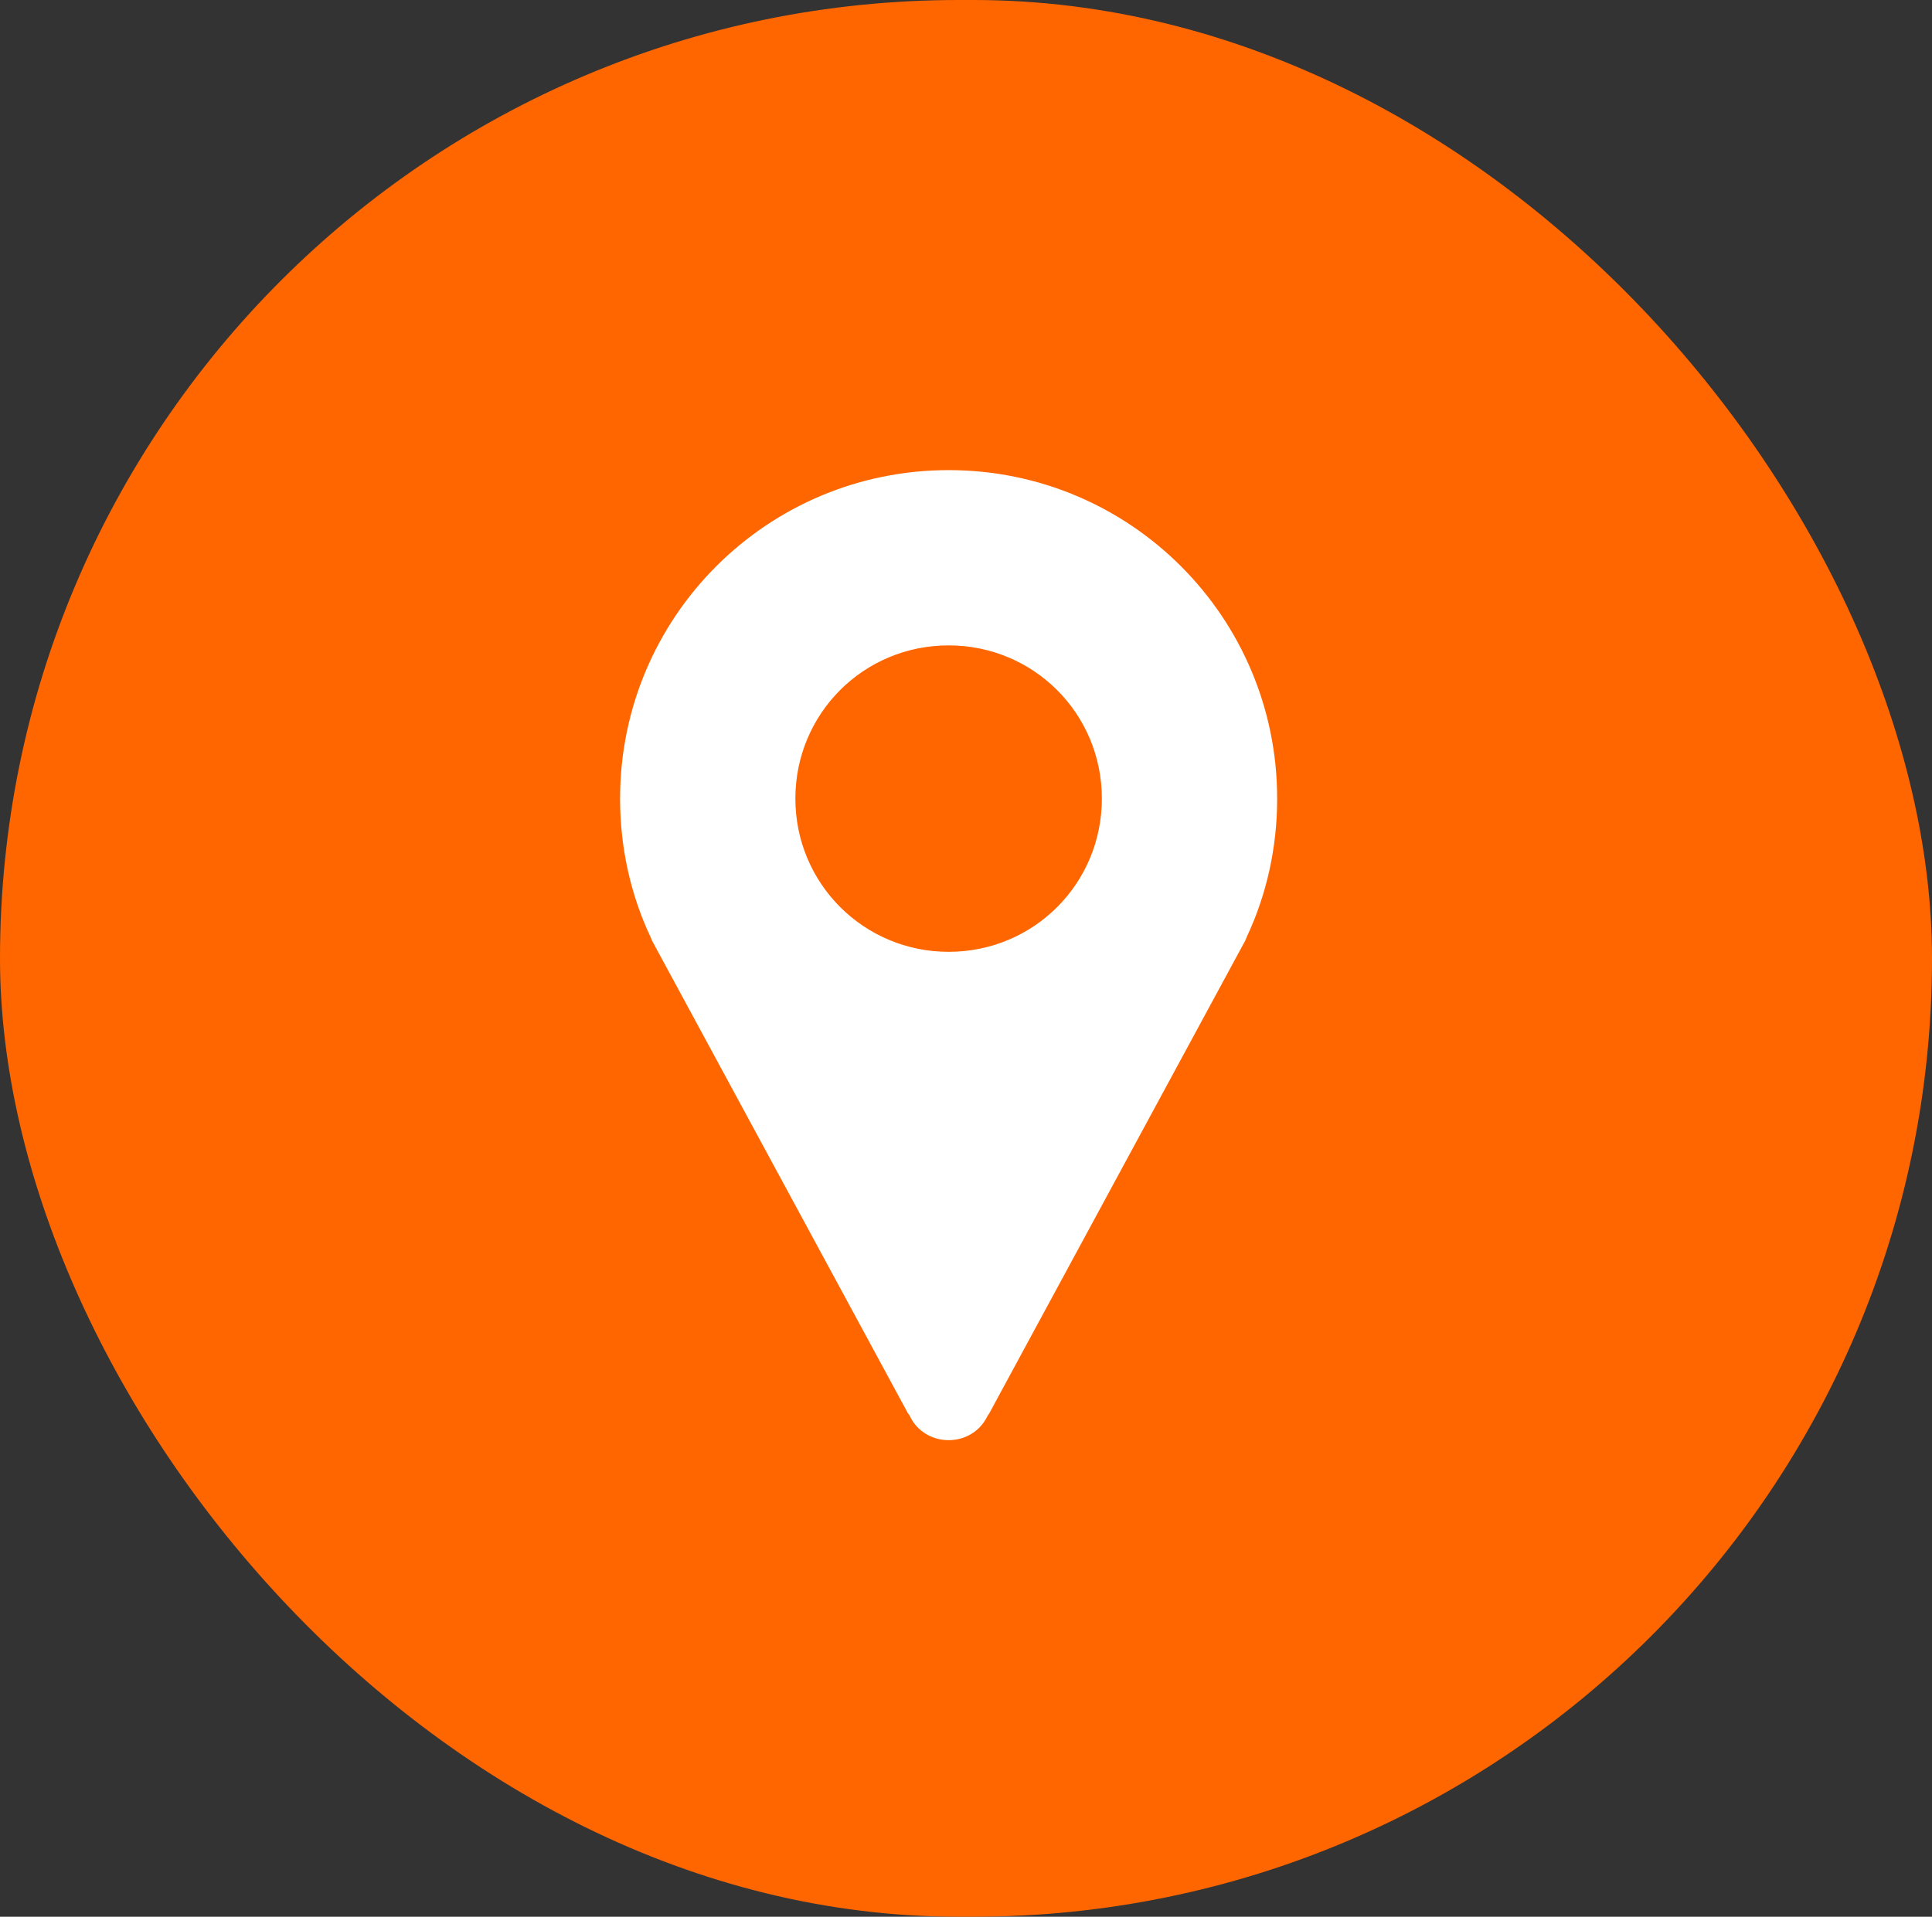
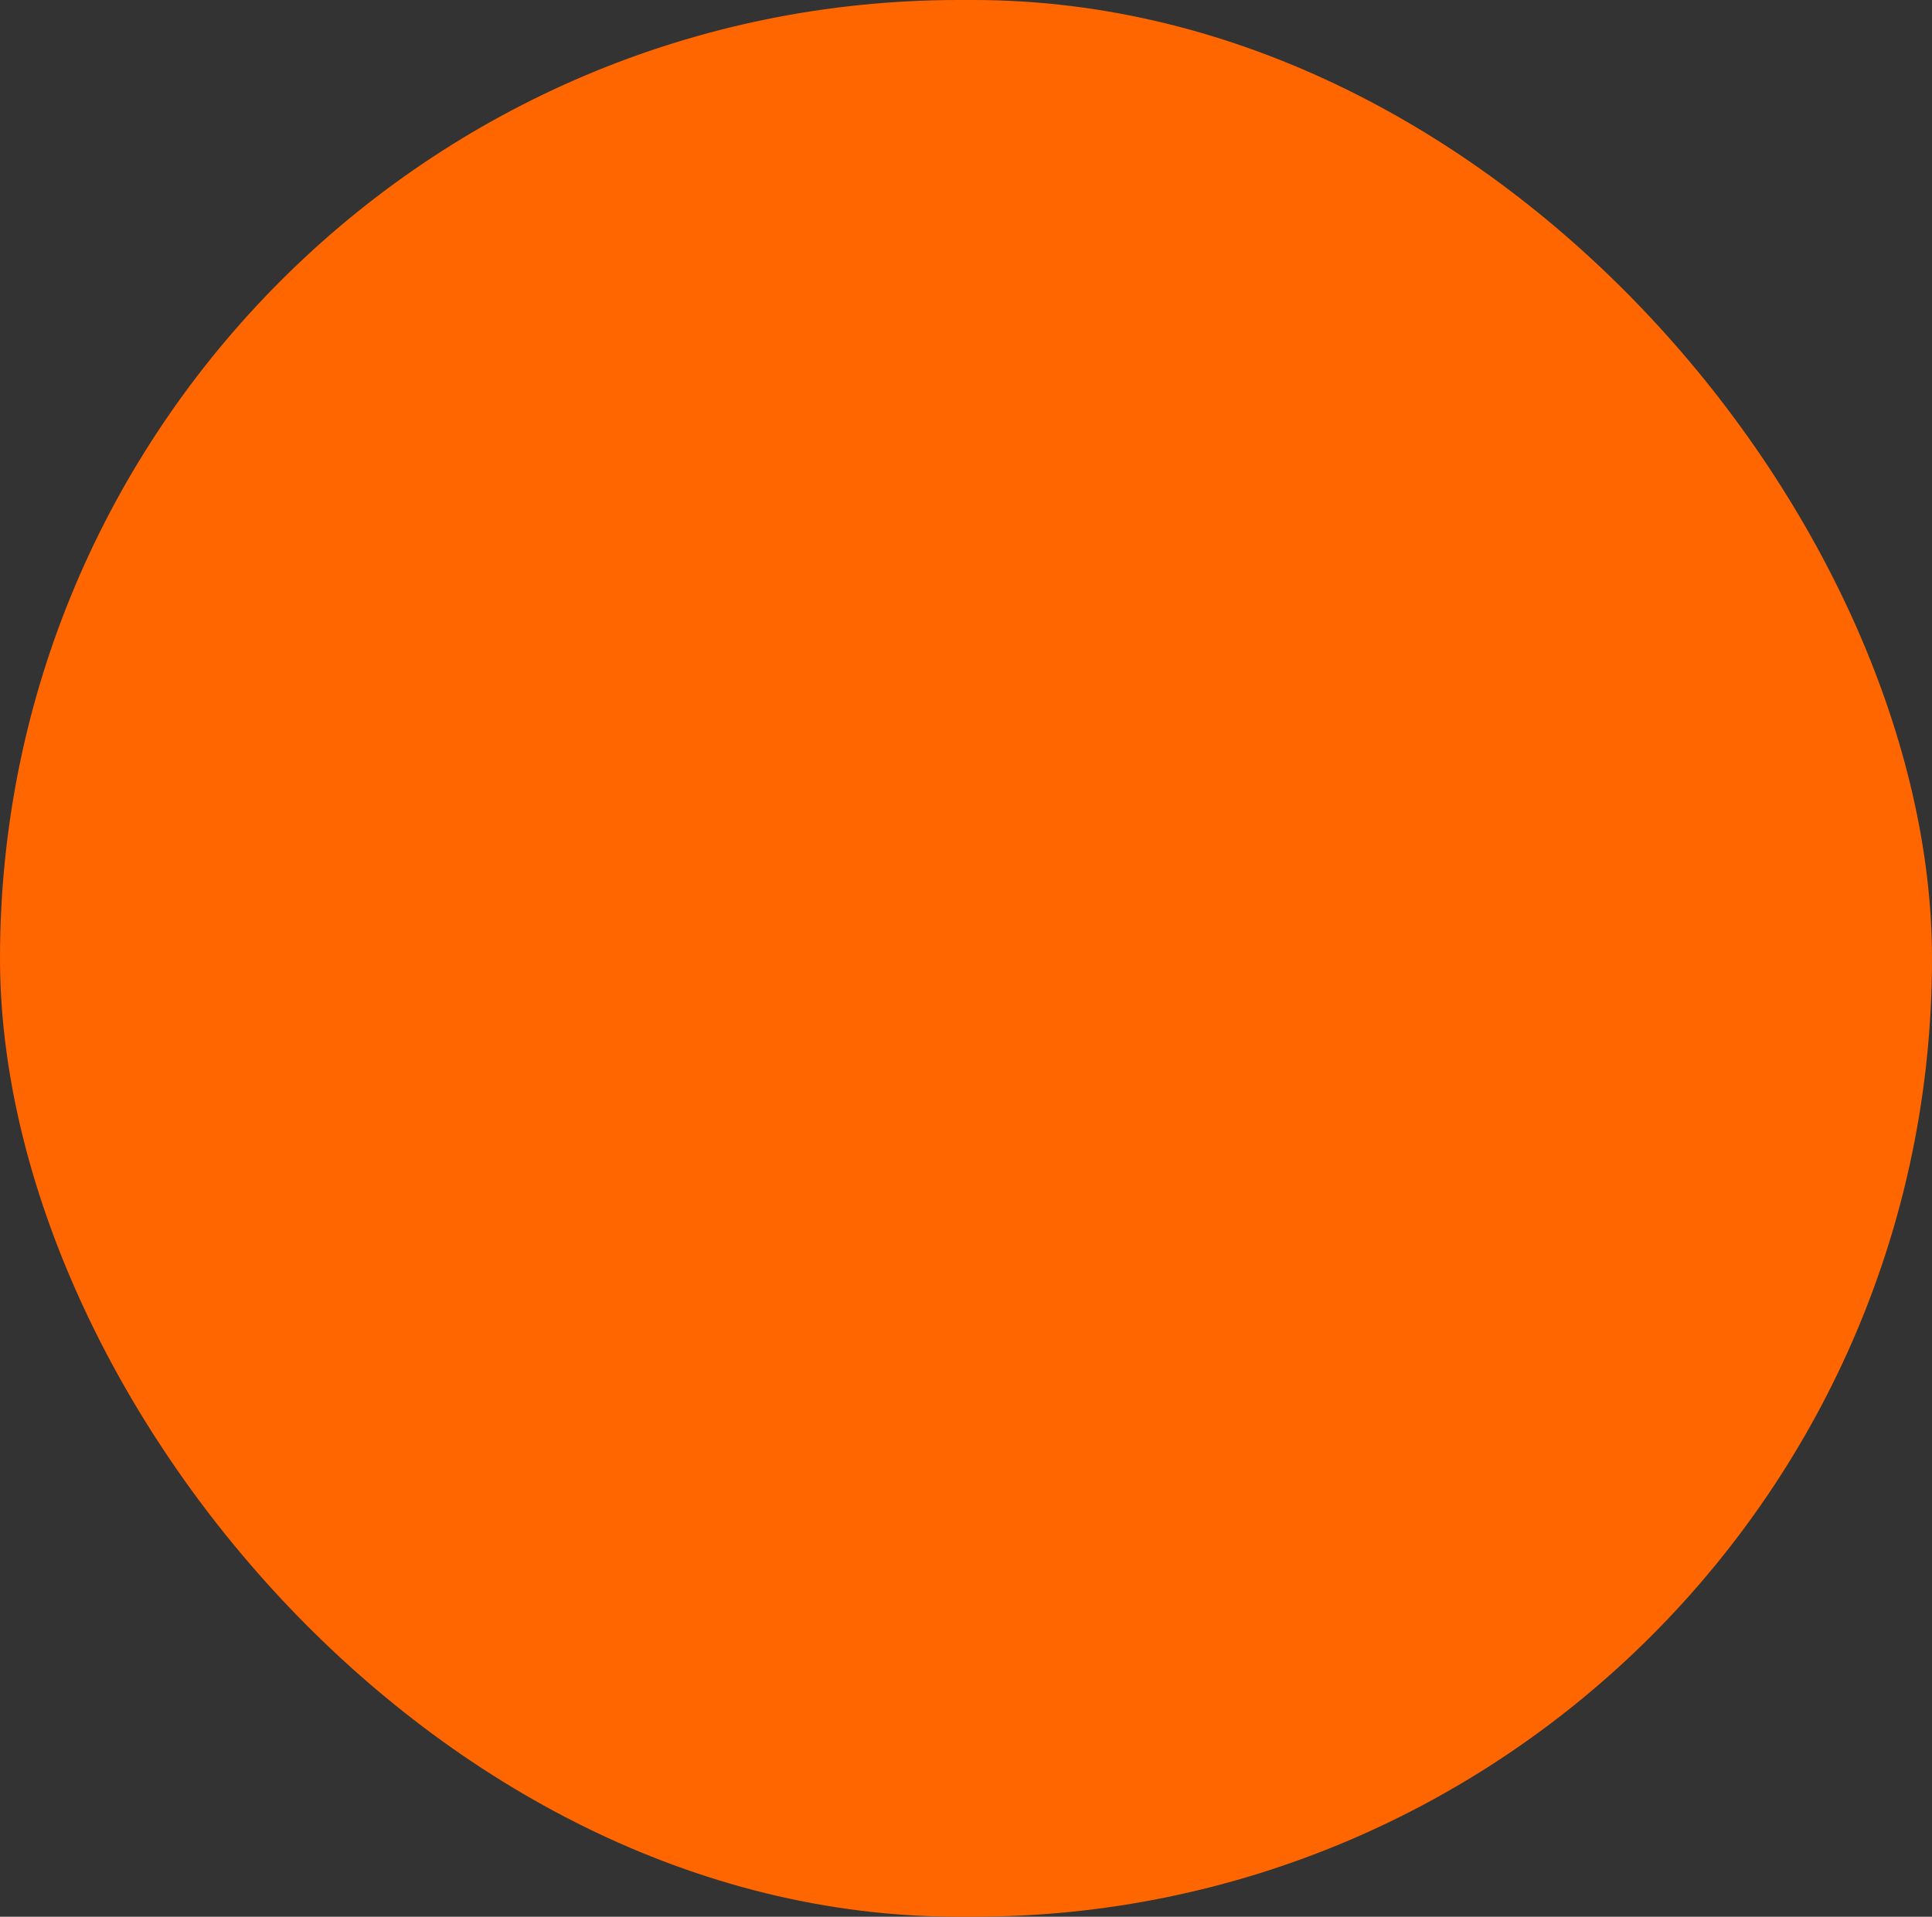
<svg xmlns="http://www.w3.org/2000/svg" id="Layer_2" data-name="Layer 2" viewBox="0 0 51.69 51.29">
  <rect x="0" y="0" width="51.69" height="51.29" fill="#333333" stroke="none" />
  <defs>
    <style>
      .cls-1 {
        fill: #f60;
      }

      .cls-2 {
        fill: #fff;
        stroke: #f60;
        stroke-miterlimit: 10;
      }
    </style>
  </defs>
  <g id="_レイヤー_3" data-name="レイヤー 3">
    <g>
      <rect class="cls-1" x="0" y="0" width="51.69" height="51.29" rx="25.65" ry="25.65" />
-       <path class="cls-2" d="M25.38,12.08c-5.13,0-9.29,4.15-9.29,9.29,0,1.39,.3,2.71,.85,3.89,.02,.05,.04,.09,.06,.14l6.87,12.69s.02,.03,.03,.04c.61,1.21,2.35,1.21,2.96,0,0,0,.02-.03,.03-.04l6.87-12.69s.04-.08,.06-.14c.55-1.18,.85-2.5,.85-3.89,0-5.13-4.15-9.29-9.29-9.29Zm0,12.89c-1.99,0-3.6-1.6-3.6-3.6s1.6-3.6,3.6-3.6,3.6,1.6,3.6,3.6-1.6,3.6-3.6,3.6Z" />
    </g>
  </g>
</svg>